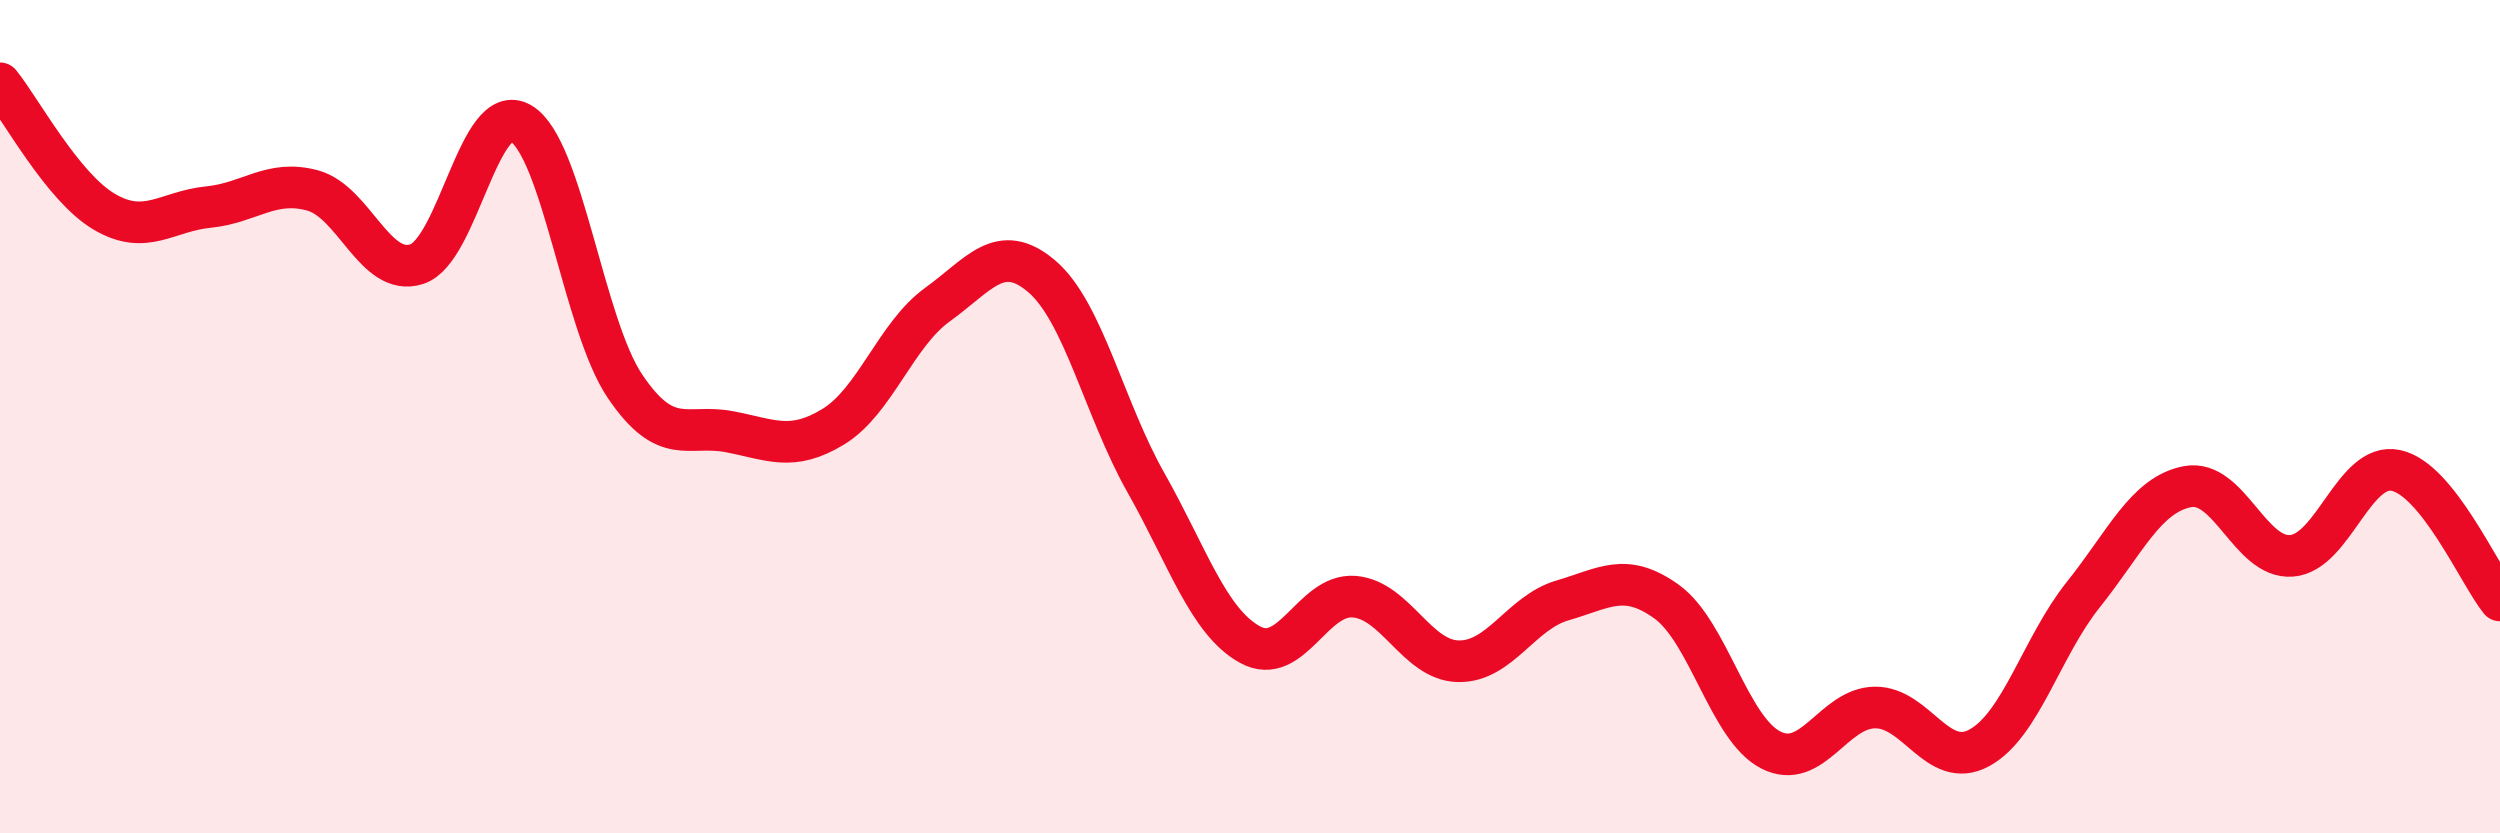
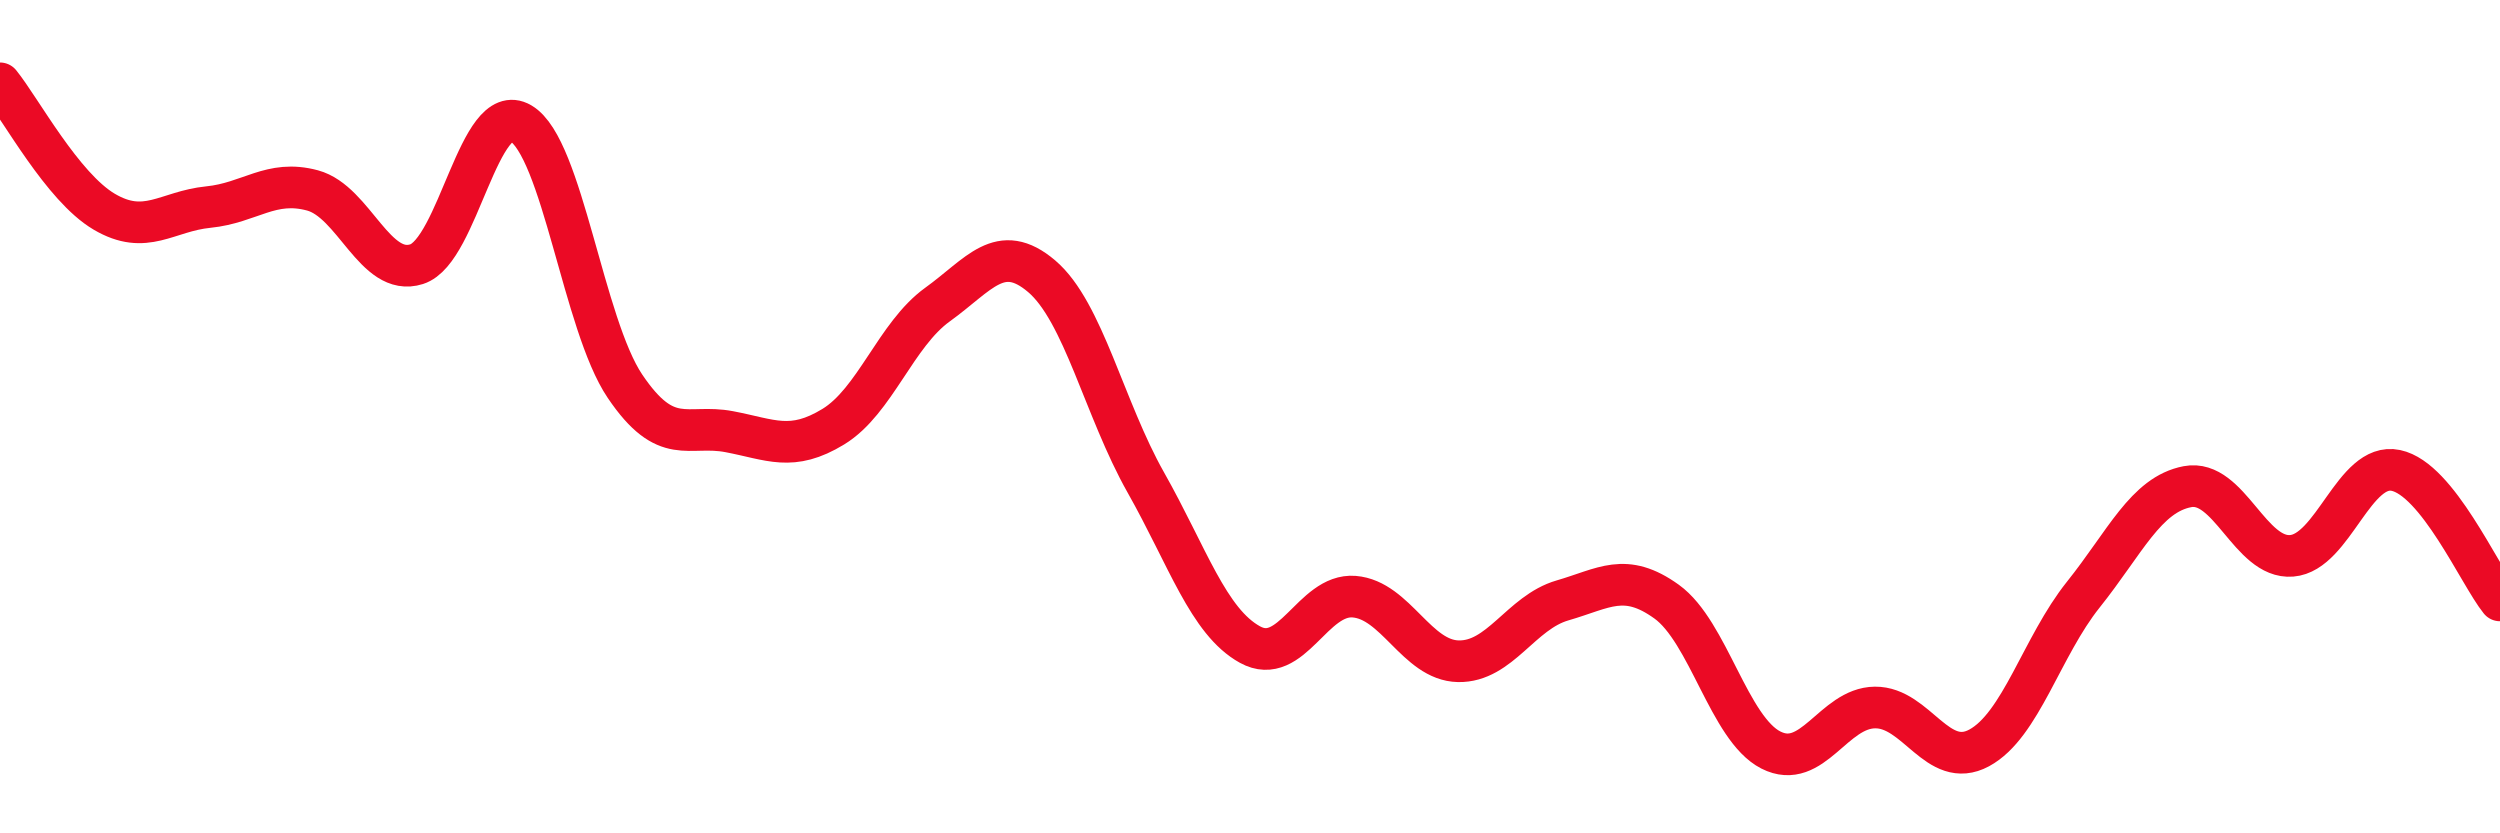
<svg xmlns="http://www.w3.org/2000/svg" width="60" height="20" viewBox="0 0 60 20">
-   <path d="M 0,2 C 0.5,2.62 1.5,4.49 2.5,5.08 C 3.5,5.67 4,5.07 5,4.97 C 6,4.87 6.5,4.3 7.5,4.57 C 8.5,4.84 9,6.66 10,6.34 C 11,6.02 11.5,2.37 12.5,2.96 C 13.5,3.55 14,7.79 15,9.27 C 16,10.75 16.5,10.17 17.5,10.36 C 18.5,10.55 19,10.85 20,10.24 C 21,9.63 21.5,8.03 22.5,7.31 C 23.5,6.59 24,5.78 25,6.63 C 26,7.48 26.5,9.81 27.5,11.58 C 28.5,13.35 29,14.92 30,15.47 C 31,16.02 31.5,14.24 32.5,14.32 C 33.5,14.4 34,15.85 35,15.87 C 36,15.89 36.5,14.7 37.5,14.41 C 38.5,14.12 39,13.72 40,14.44 C 41,15.16 41.5,17.49 42.5,18 C 43.5,18.51 44,16.99 45,16.98 C 46,16.97 46.5,18.49 47.5,17.95 C 48.5,17.41 49,15.52 50,14.27 C 51,13.02 51.5,11.87 52.5,11.68 C 53.5,11.49 54,13.42 55,13.34 C 56,13.26 56.5,11.08 57.5,11.29 C 58.5,11.5 59.5,13.79 60,14.41L60 20L0 20Z" fill="#EB0A25" opacity="0.1" stroke-linecap="round" stroke-linejoin="round" />
  <path d="M 0,2 C 0.5,2.62 1.5,4.49 2.5,5.08 C 3.5,5.67 4,5.07 5,4.97 C 6,4.87 6.5,4.3 7.5,4.57 C 8.5,4.84 9,6.66 10,6.34 C 11,6.02 11.5,2.37 12.5,2.96 C 13.5,3.55 14,7.79 15,9.27 C 16,10.75 16.5,10.17 17.5,10.36 C 18.5,10.55 19,10.85 20,10.24 C 21,9.63 21.5,8.03 22.5,7.31 C 23.5,6.59 24,5.78 25,6.63 C 26,7.48 26.5,9.81 27.5,11.58 C 28.5,13.35 29,14.92 30,15.47 C 31,16.02 31.5,14.24 32.5,14.32 C 33.5,14.4 34,15.85 35,15.87 C 36,15.89 36.5,14.7 37.5,14.41 C 38.5,14.12 39,13.72 40,14.44 C 41,15.16 41.5,17.49 42.5,18 C 43.5,18.51 44,16.99 45,16.98 C 46,16.97 46.5,18.49 47.5,17.95 C 48.5,17.41 49,15.52 50,14.27 C 51,13.02 51.5,11.87 52.5,11.68 C 53.5,11.49 54,13.42 55,13.34 C 56,13.26 56.5,11.08 57.5,11.29 C 58.5,11.5 59.5,13.79 60,14.41" stroke="#EB0A25" stroke-width="1" fill="none" stroke-linecap="round" stroke-linejoin="round" />
</svg>